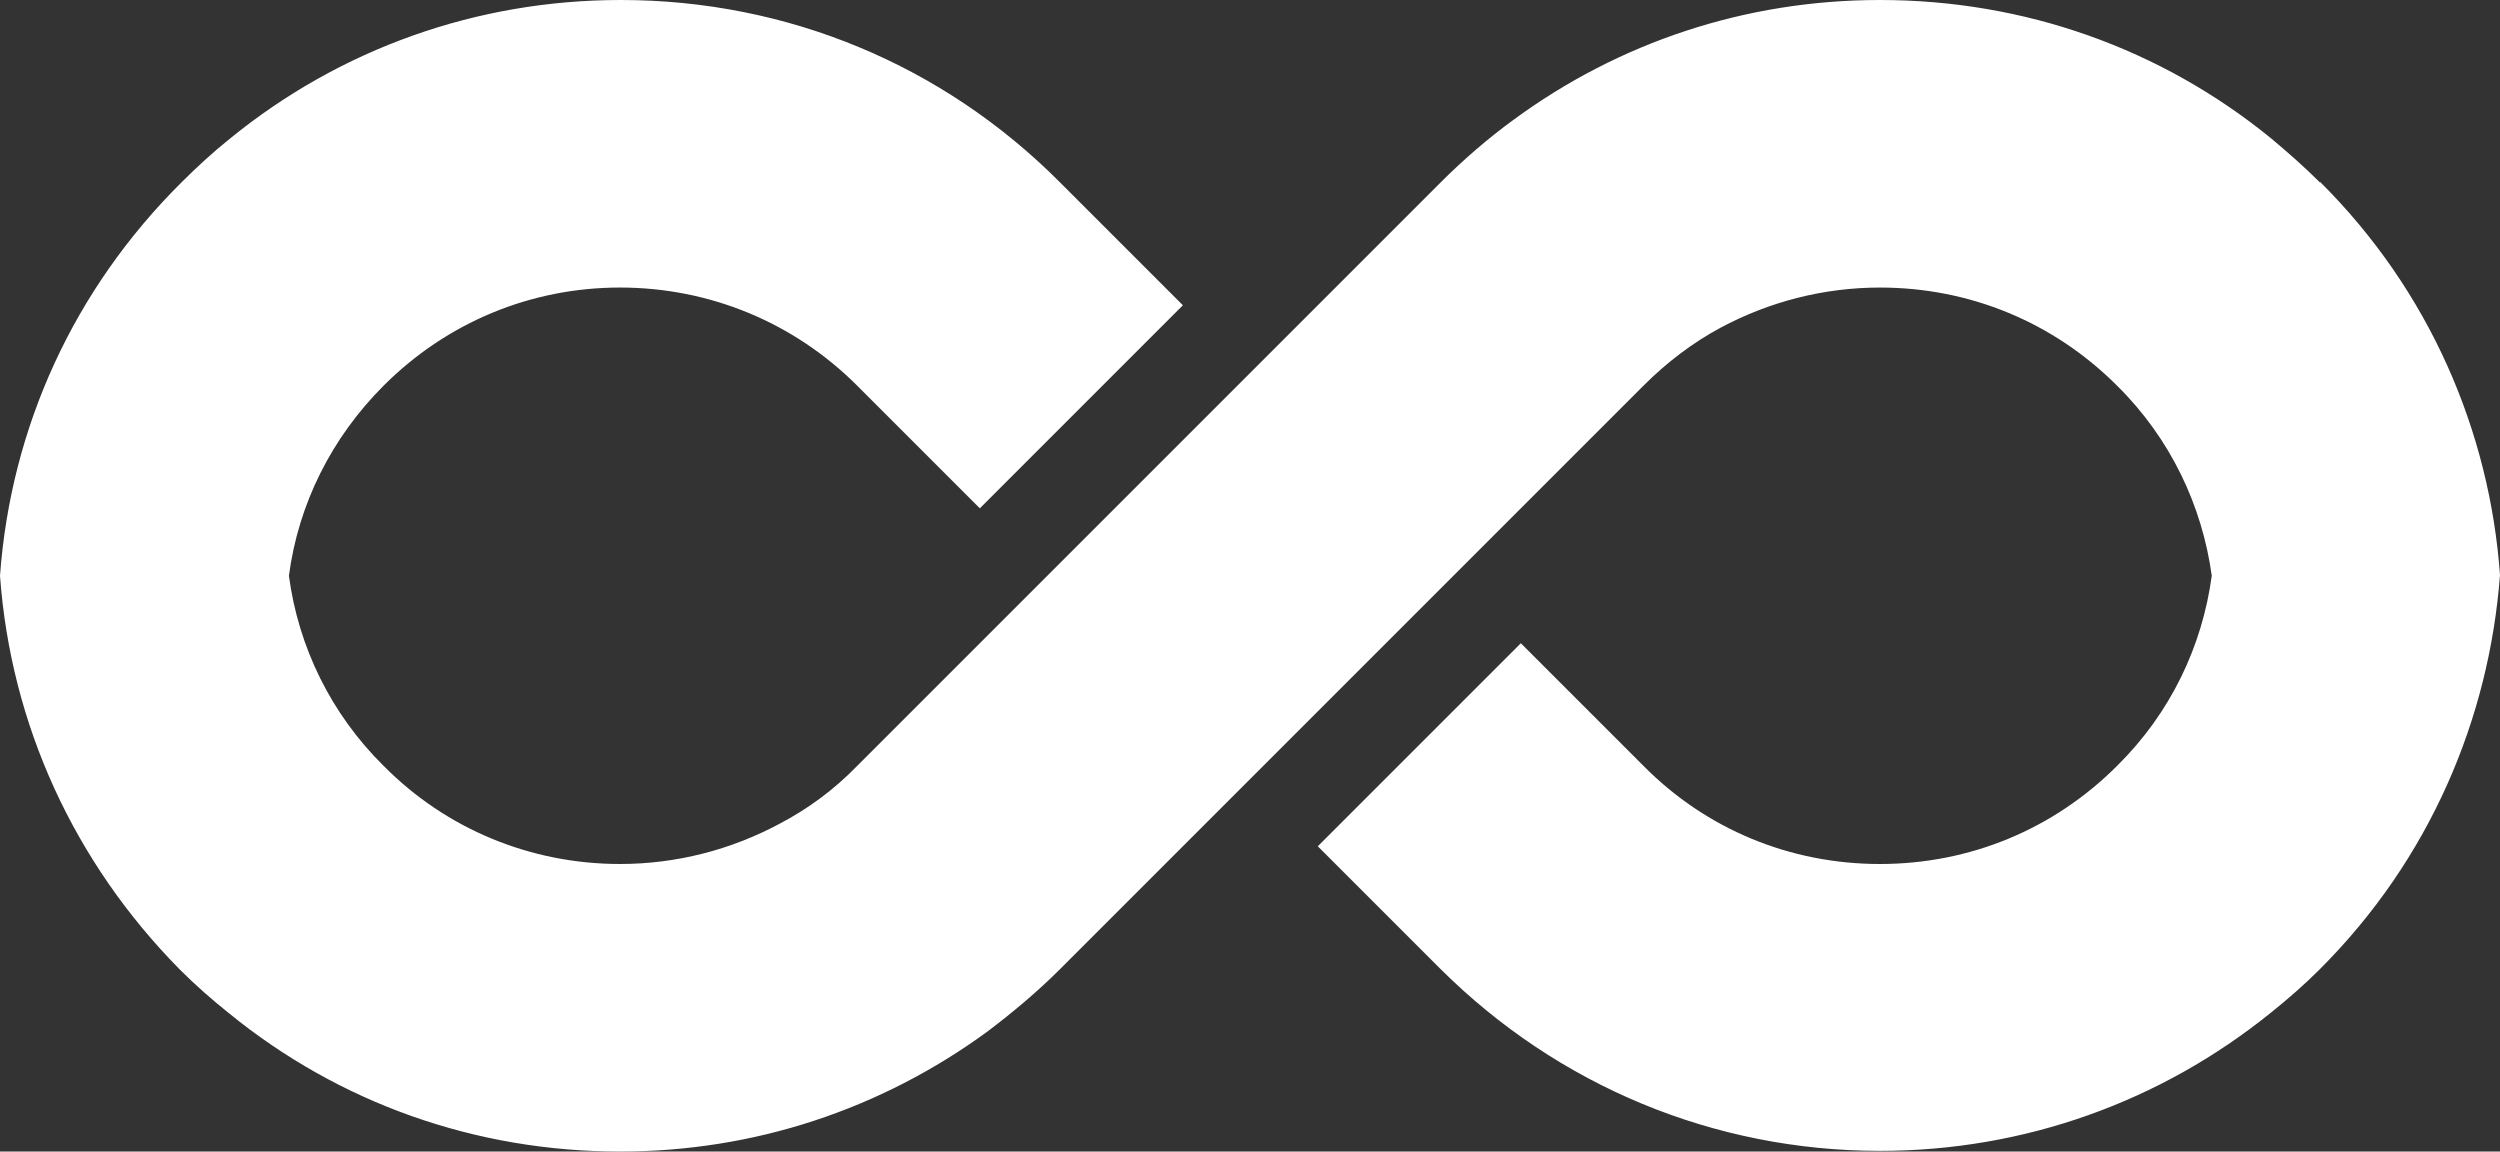
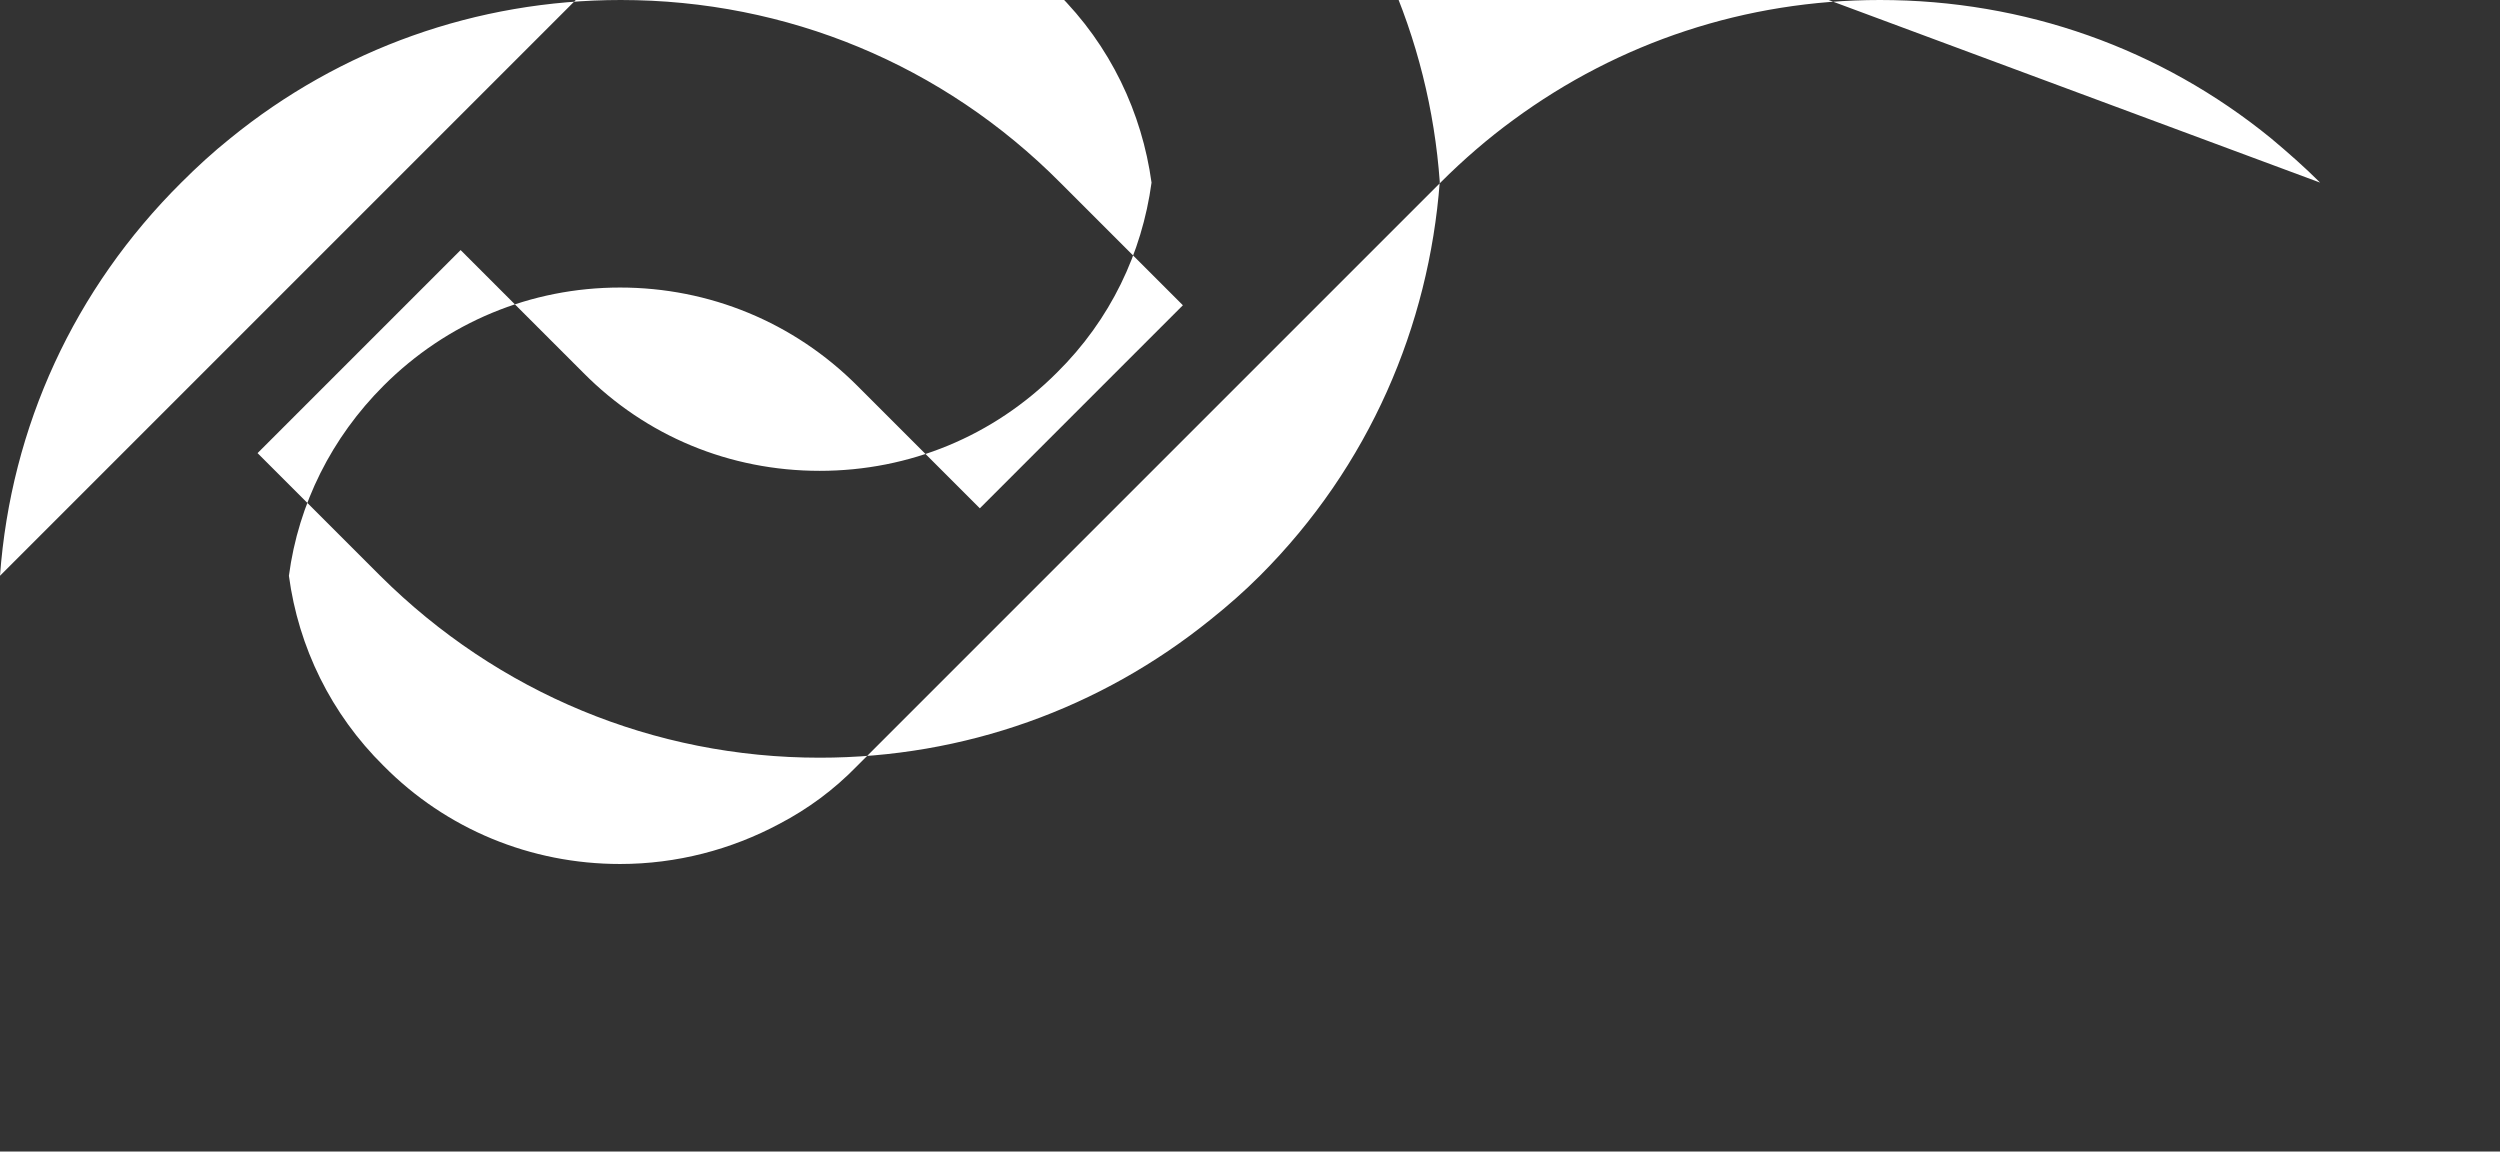
<svg xmlns="http://www.w3.org/2000/svg" id="_レイヤー_2" data-name="レイヤー 2" viewBox="0 0 36.69 16.9">
  <rect x="0" y="0" width="36.69" height="16.9" fill="#333333" stroke="none" />
  <defs>
    <style>
      .cls-1 {
        fill: #fff;
        stroke-width: 0px;
      }
    </style>
  </defs>
  <g id="_レイヤー_4" data-name="レイヤー 4">
-     <path class="cls-1" d="m34.05,2.68c-.23-.23-.47-.44-.72-.65-1.62-1.32-3.62-2.03-5.74-2.03-1.97,0-3.83.62-5.38,1.76-.37.27-.73.58-1.07.92h0l-2.79,2.79-2.98,2.98-2.79,2.79c-.34.35-.72.63-1.14.85-.71.38-1.51.59-2.34.59-1.31,0-2.55-.51-3.47-1.44-.77-.76-1.25-1.74-1.39-2.79.14-1.06.63-2.03,1.39-2.79.93-.93,2.16-1.44,3.47-1.44s2.55.51,3.48,1.44l1.8,1.8,2.98-2.98-1.8-1.8h0c-1.72-1.73-4.01-2.68-6.45-2.68-2.12,0-4.12.72-5.73,2.03-.25.2-.49.42-.72.65C1.09,4.24.16,6.26,0,8.45c.16,2.19,1.09,4.21,2.64,5.78.23.23.47.44.72.64,1.62,1.32,3.62,2.03,5.74,2.03,1.97,0,3.83-.62,5.39-1.76.37-.28.73-.58,1.07-.92l2.79-2.79,2.98-2.98,2.79-2.79c.34-.34.72-.63,1.13-.85.71-.38,1.51-.59,2.34-.59,1.32,0,2.55.51,3.48,1.44.79.78,1.25,1.77,1.39,2.79-.14,1.03-.6,2.01-1.39,2.79-.93.93-2.16,1.44-3.48,1.44s-2.55-.51-3.47-1.44l-1.8-1.8-2.98,2.98,1.8,1.8c1.73,1.72,4.02,2.67,6.45,2.67,2.12,0,4.12-.72,5.74-2.03.25-.2.49-.41.72-.64,1.61-1.61,2.48-3.67,2.64-5.78-.15-2.1-1.03-4.17-2.64-5.77Z" />
+     <path class="cls-1" d="m34.05,2.68c-.23-.23-.47-.44-.72-.65-1.62-1.32-3.62-2.03-5.74-2.03-1.97,0-3.83.62-5.38,1.76-.37.27-.73.58-1.07.92h0l-2.79,2.79-2.98,2.98-2.79,2.79c-.34.35-.72.63-1.14.85-.71.38-1.51.59-2.34.59-1.31,0-2.55-.51-3.47-1.44-.77-.76-1.25-1.74-1.39-2.79.14-1.06.63-2.03,1.39-2.79.93-.93,2.16-1.44,3.47-1.44s2.55.51,3.48,1.44l1.8,1.8,2.98-2.98-1.8-1.8h0c-1.72-1.73-4.01-2.68-6.45-2.68-2.12,0-4.12.72-5.73,2.03-.25.2-.49.42-.72.65C1.09,4.24.16,6.26,0,8.45l2.79-2.79,2.98-2.98,2.79-2.79c.34-.34.72-.63,1.13-.85.71-.38,1.51-.59,2.34-.59,1.32,0,2.55.51,3.48,1.44.79.78,1.25,1.77,1.39,2.79-.14,1.03-.6,2.01-1.39,2.79-.93.93-2.16,1.44-3.48,1.44s-2.55-.51-3.47-1.44l-1.8-1.8-2.98,2.98,1.8,1.8c1.73,1.72,4.02,2.67,6.45,2.67,2.12,0,4.12-.72,5.74-2.03.25-.2.49-.41.72-.64,1.61-1.61,2.48-3.67,2.64-5.78-.15-2.1-1.03-4.17-2.64-5.77Z" />
  </g>
</svg>